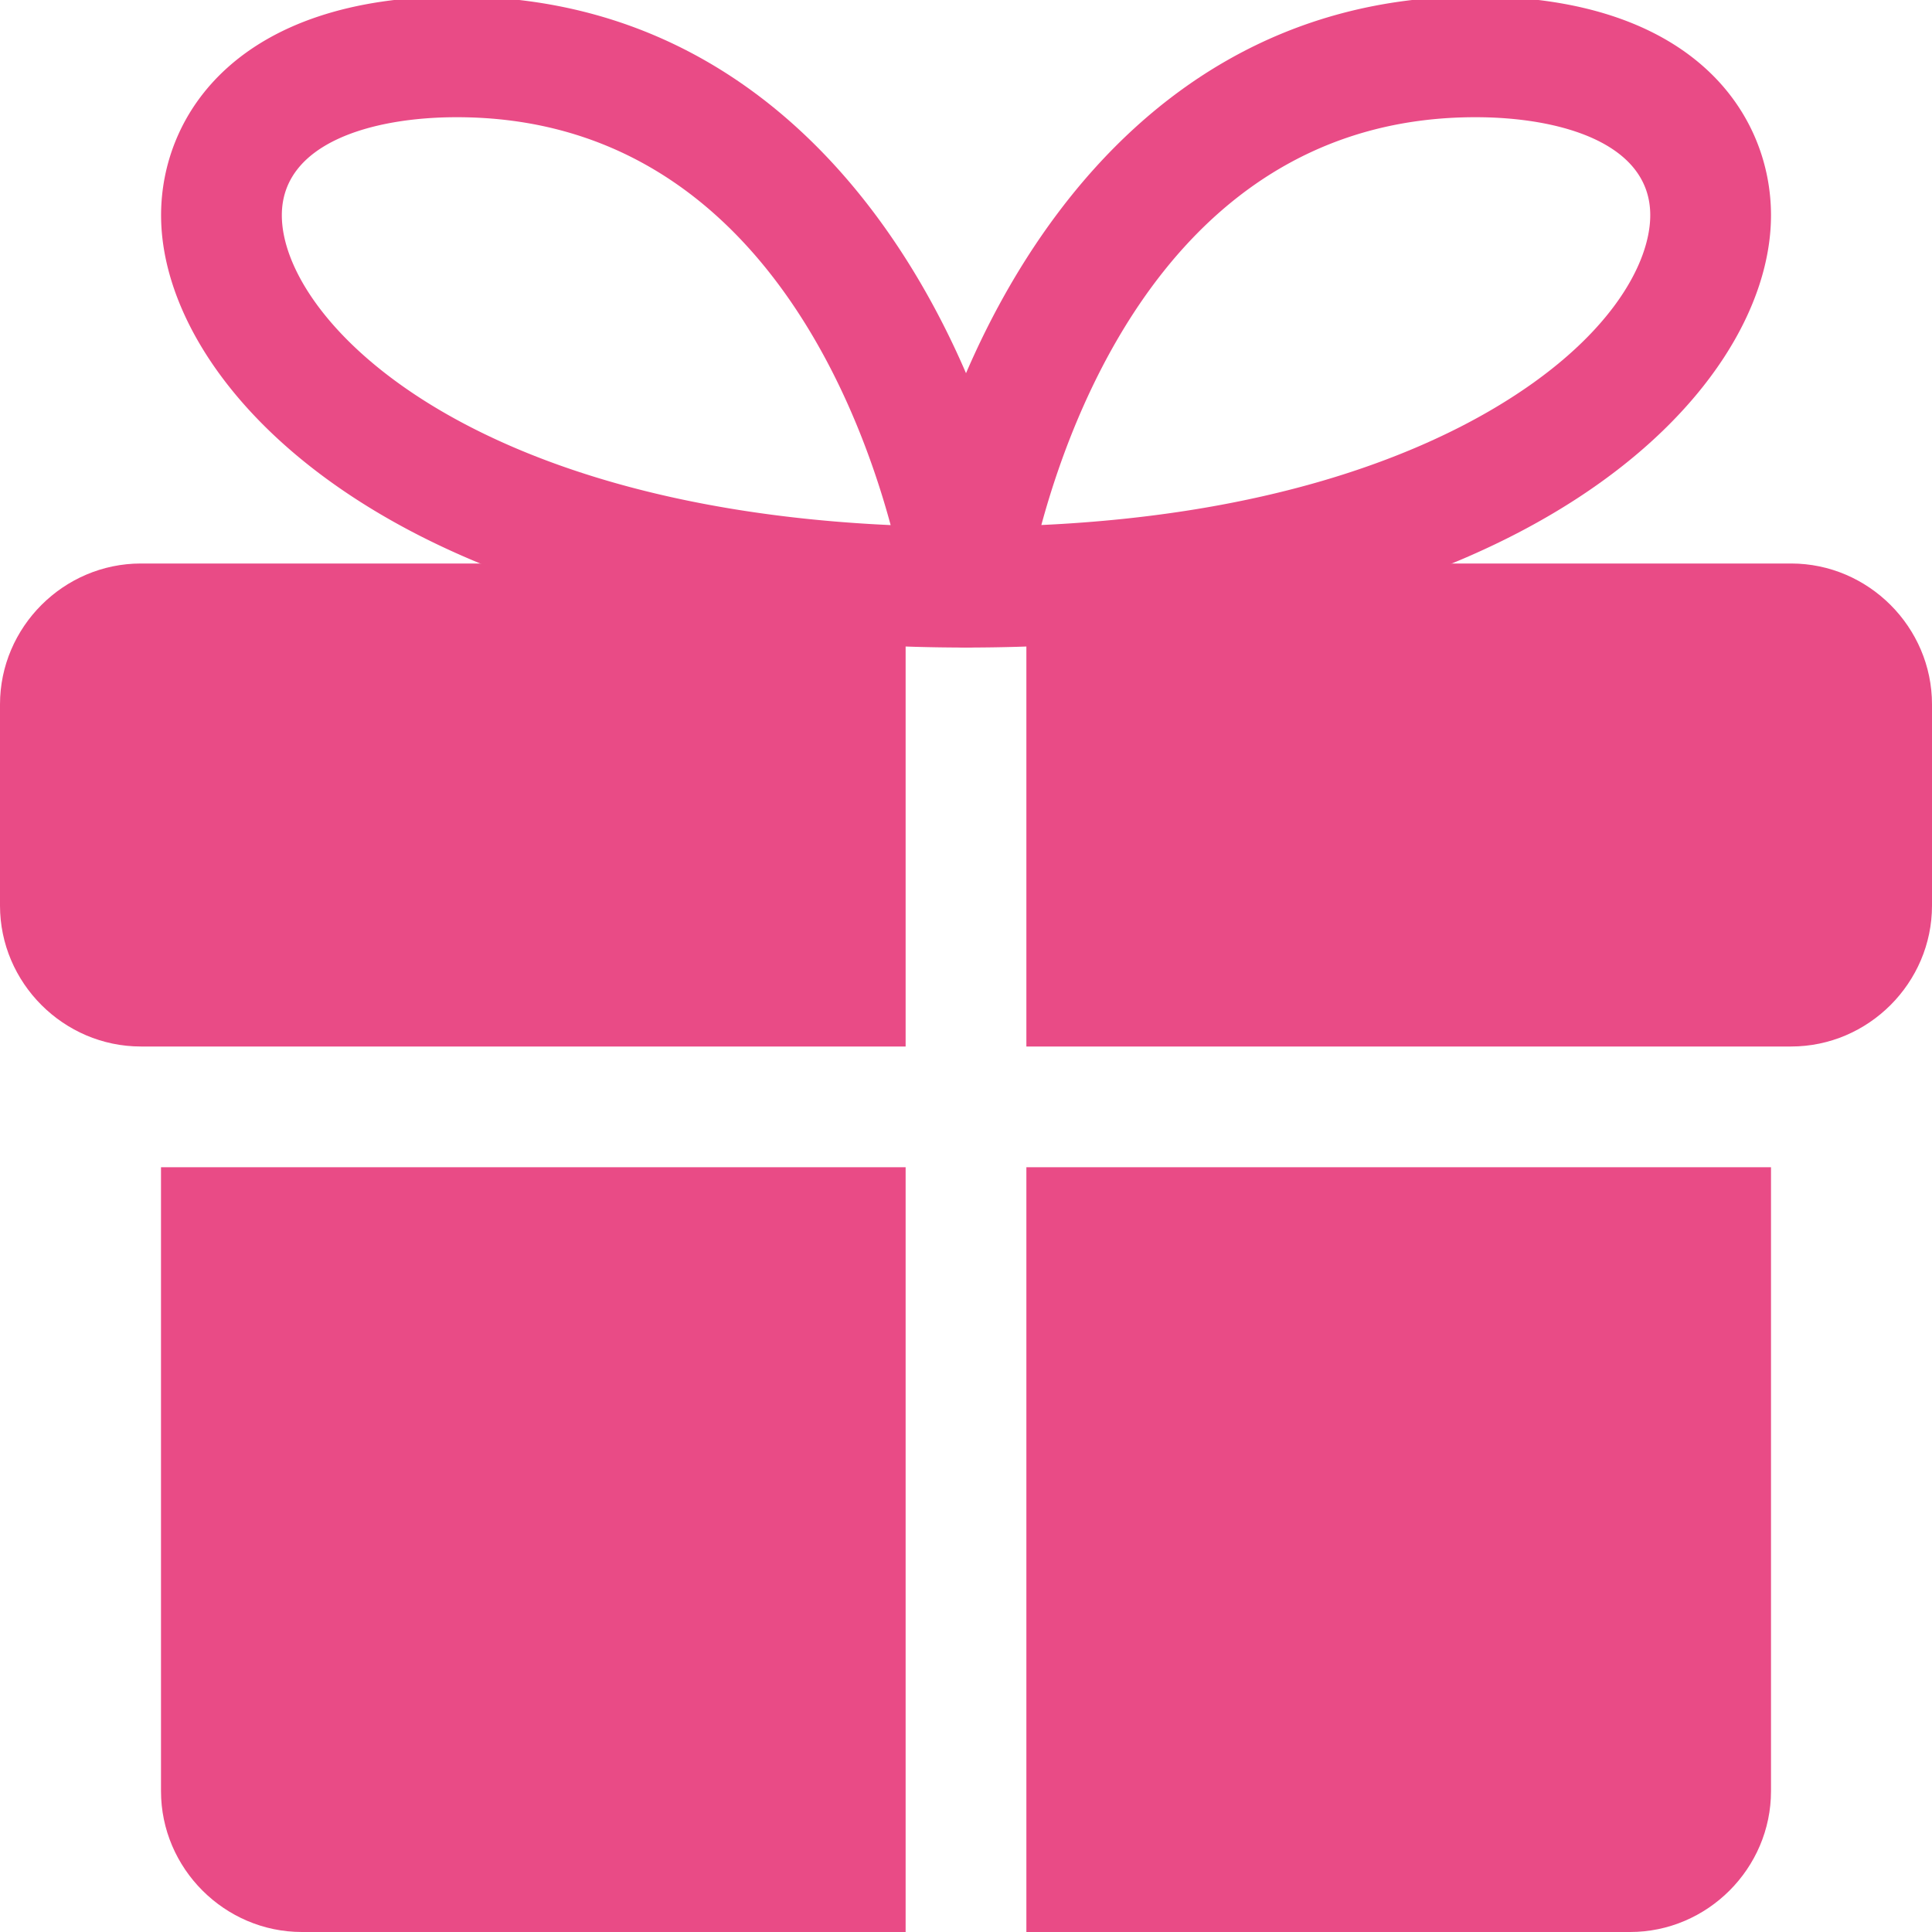
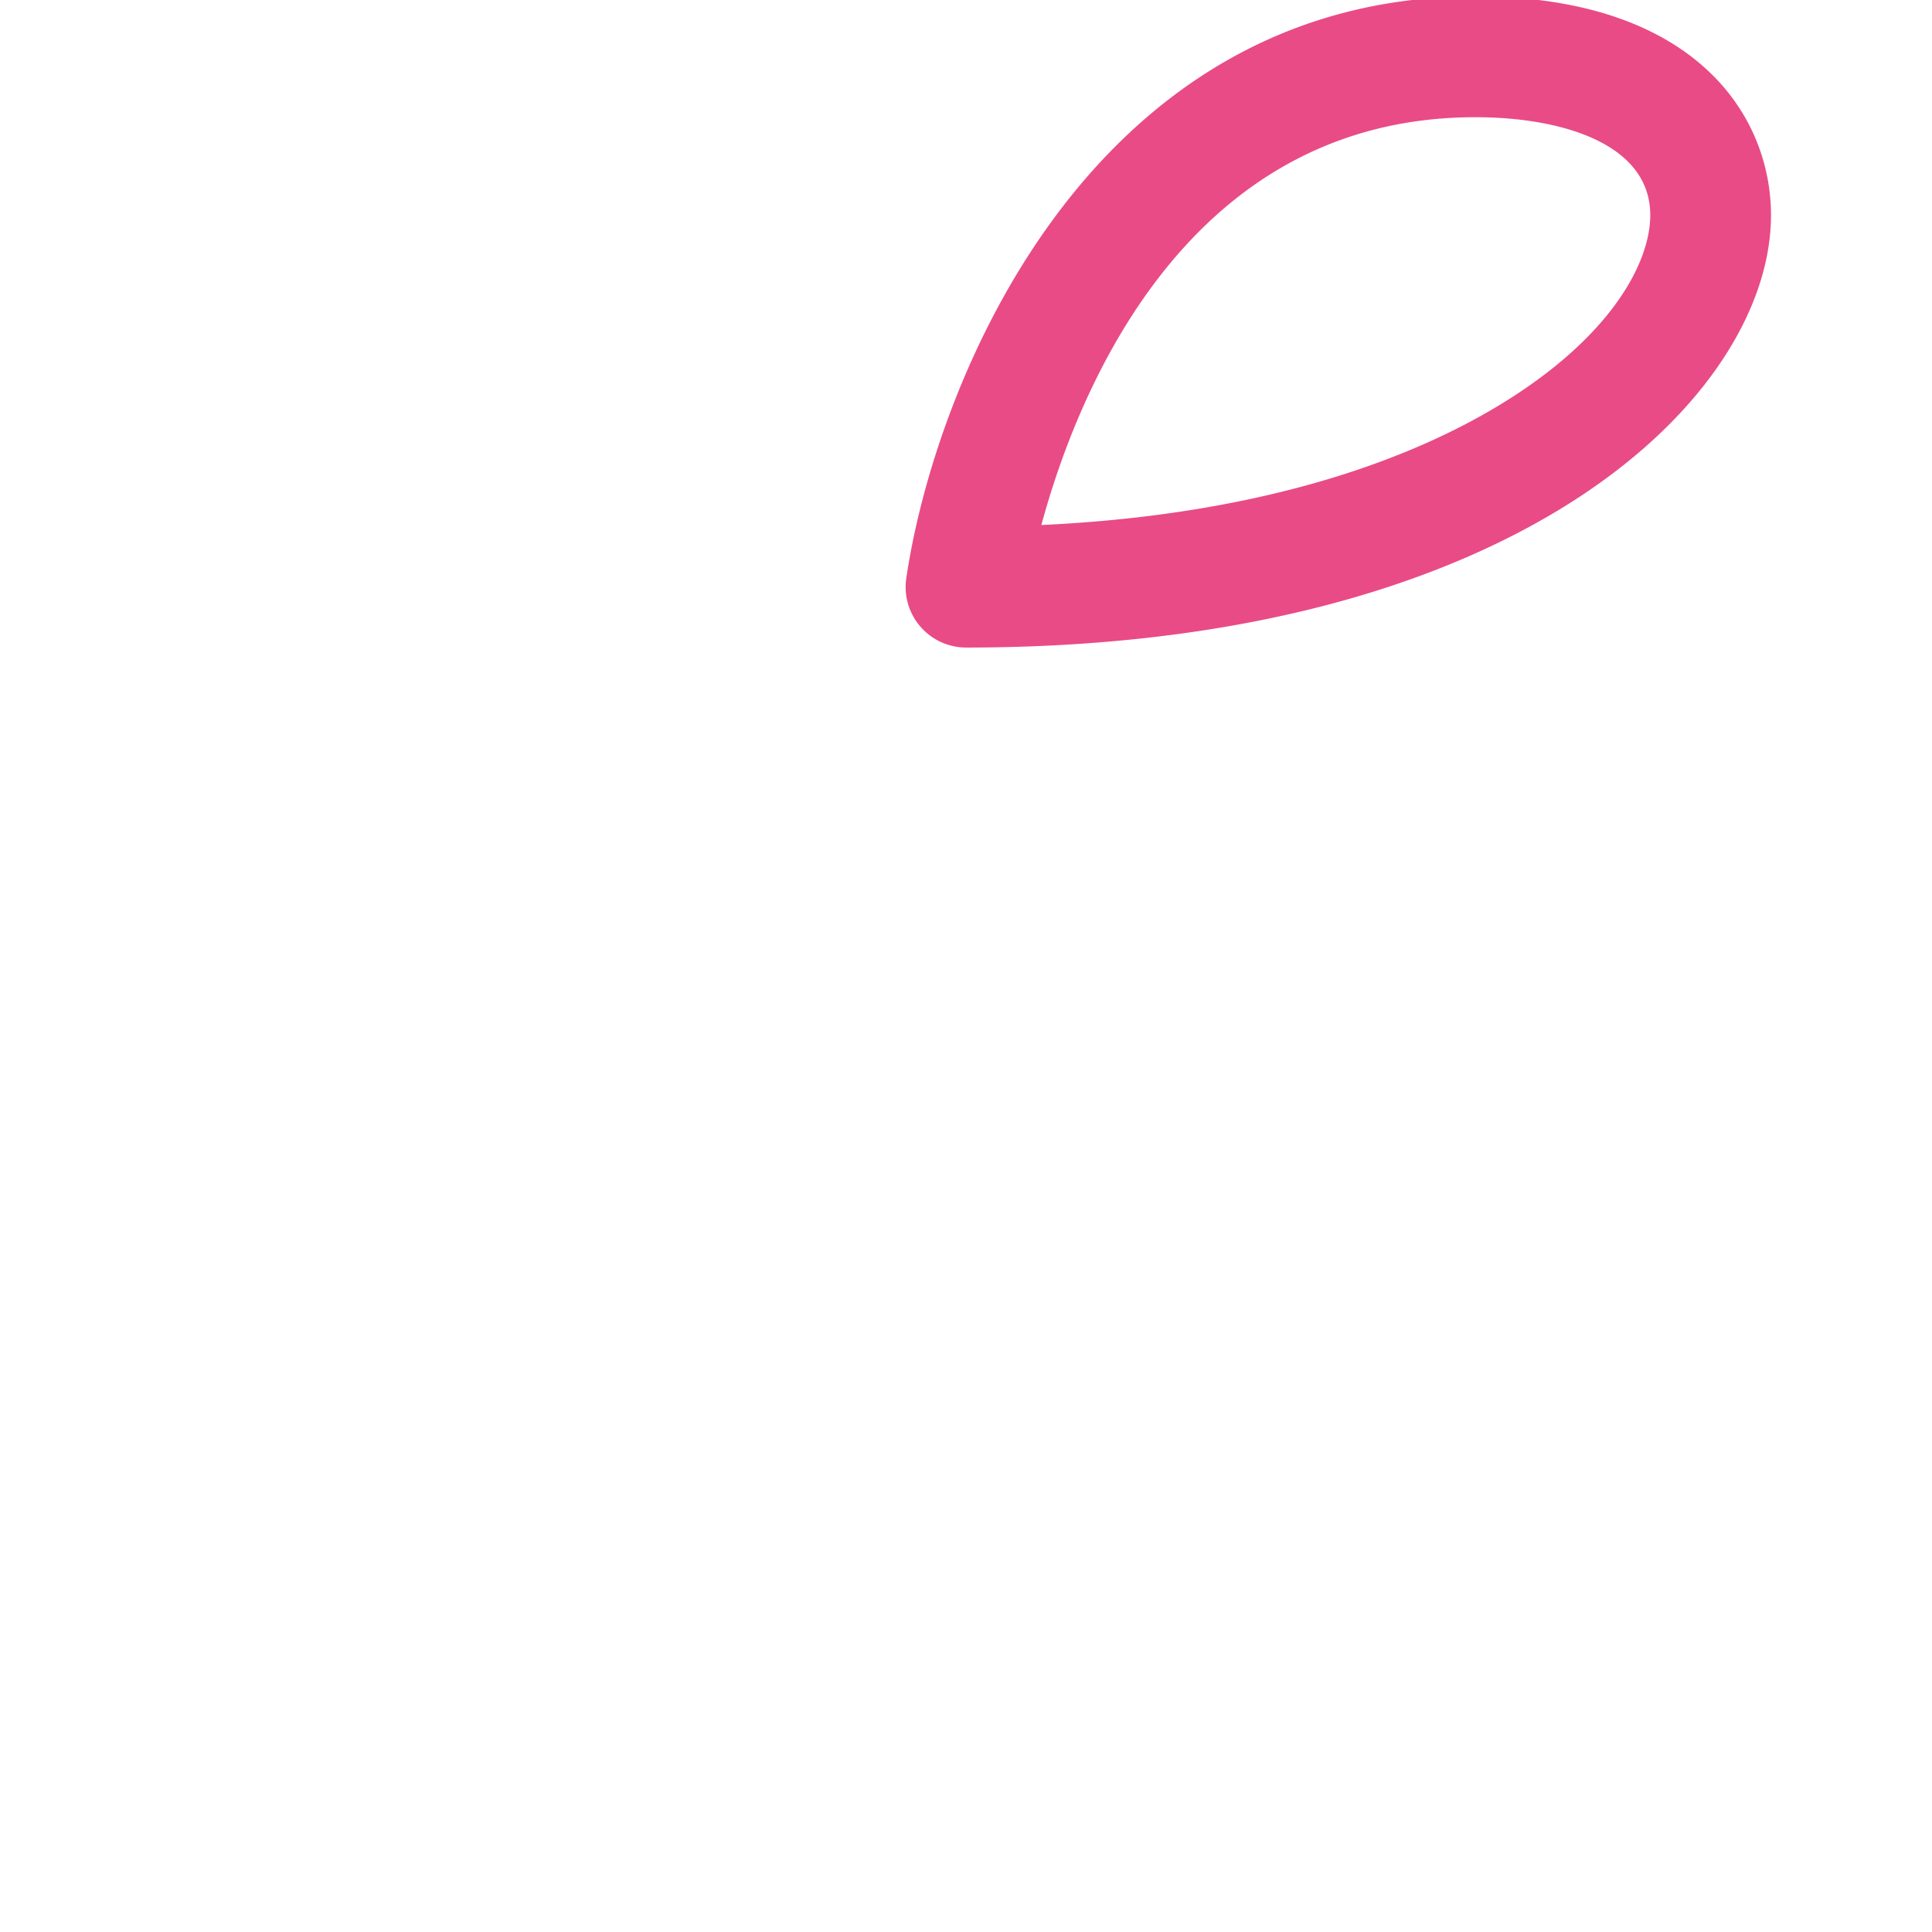
<svg xmlns="http://www.w3.org/2000/svg" width="512" height="512" x="0" y="0" viewBox="0 0 24 24" style="enable-background:new 0 0 512 512" xml:space="preserve">
  <g>
-     <path d="M2 14.5h9.25V24h-7.5C2.79 24 2 23.21 2 22.25zM22 14.5v7.75c0 .96-.79 1.75-1.75 1.75h-7.5v-9.5zM0 8.75v2.5C0 12.21.79 13 1.75 13h9.5V7h-9.5C.79 7 0 7.79 0 8.75zM22.25 7h-9.5v6h9.5c.96 0 1.75-.79 1.75-1.75v-2.5C24 7.79 23.21 7 22.25 7z" fill="#e94b86" opacity="1" data-original="#000000" />
    <path d="M12 8.044a.752.752 0 0 1-.742-.86c.37-2.5 2.323-7.229 7.071-7.229C21.039-.044 22 1.42 22 2.674c0 2.229-3.103 5.37-10 5.37zm6.329-6.588c-3.582 0-4.942 3.405-5.393 5.066 2.826-.132 4.608-.847 5.634-1.456 1.423-.845 1.93-1.79 1.93-2.393 0-.898-1.121-1.217-2.171-1.217z" fill="#e94b86" opacity="1" data-original="#000000" />
-     <path d="M12.001 8.044c-6.897 0-10-3.141-10-5.37 0-1.254.962-2.718 3.672-2.718 4.747 0 6.7 4.729 7.07 7.229a.752.752 0 0 1-.742.859zM5.673 1.456c-1.05 0-2.172.32-2.172 1.218 0 1.277 2.233 3.604 7.563 3.849-.45-1.662-1.81-5.067-5.391-5.067z" fill="#e94b86" opacity="1" data-original="#000000" />
  </g>
</svg>